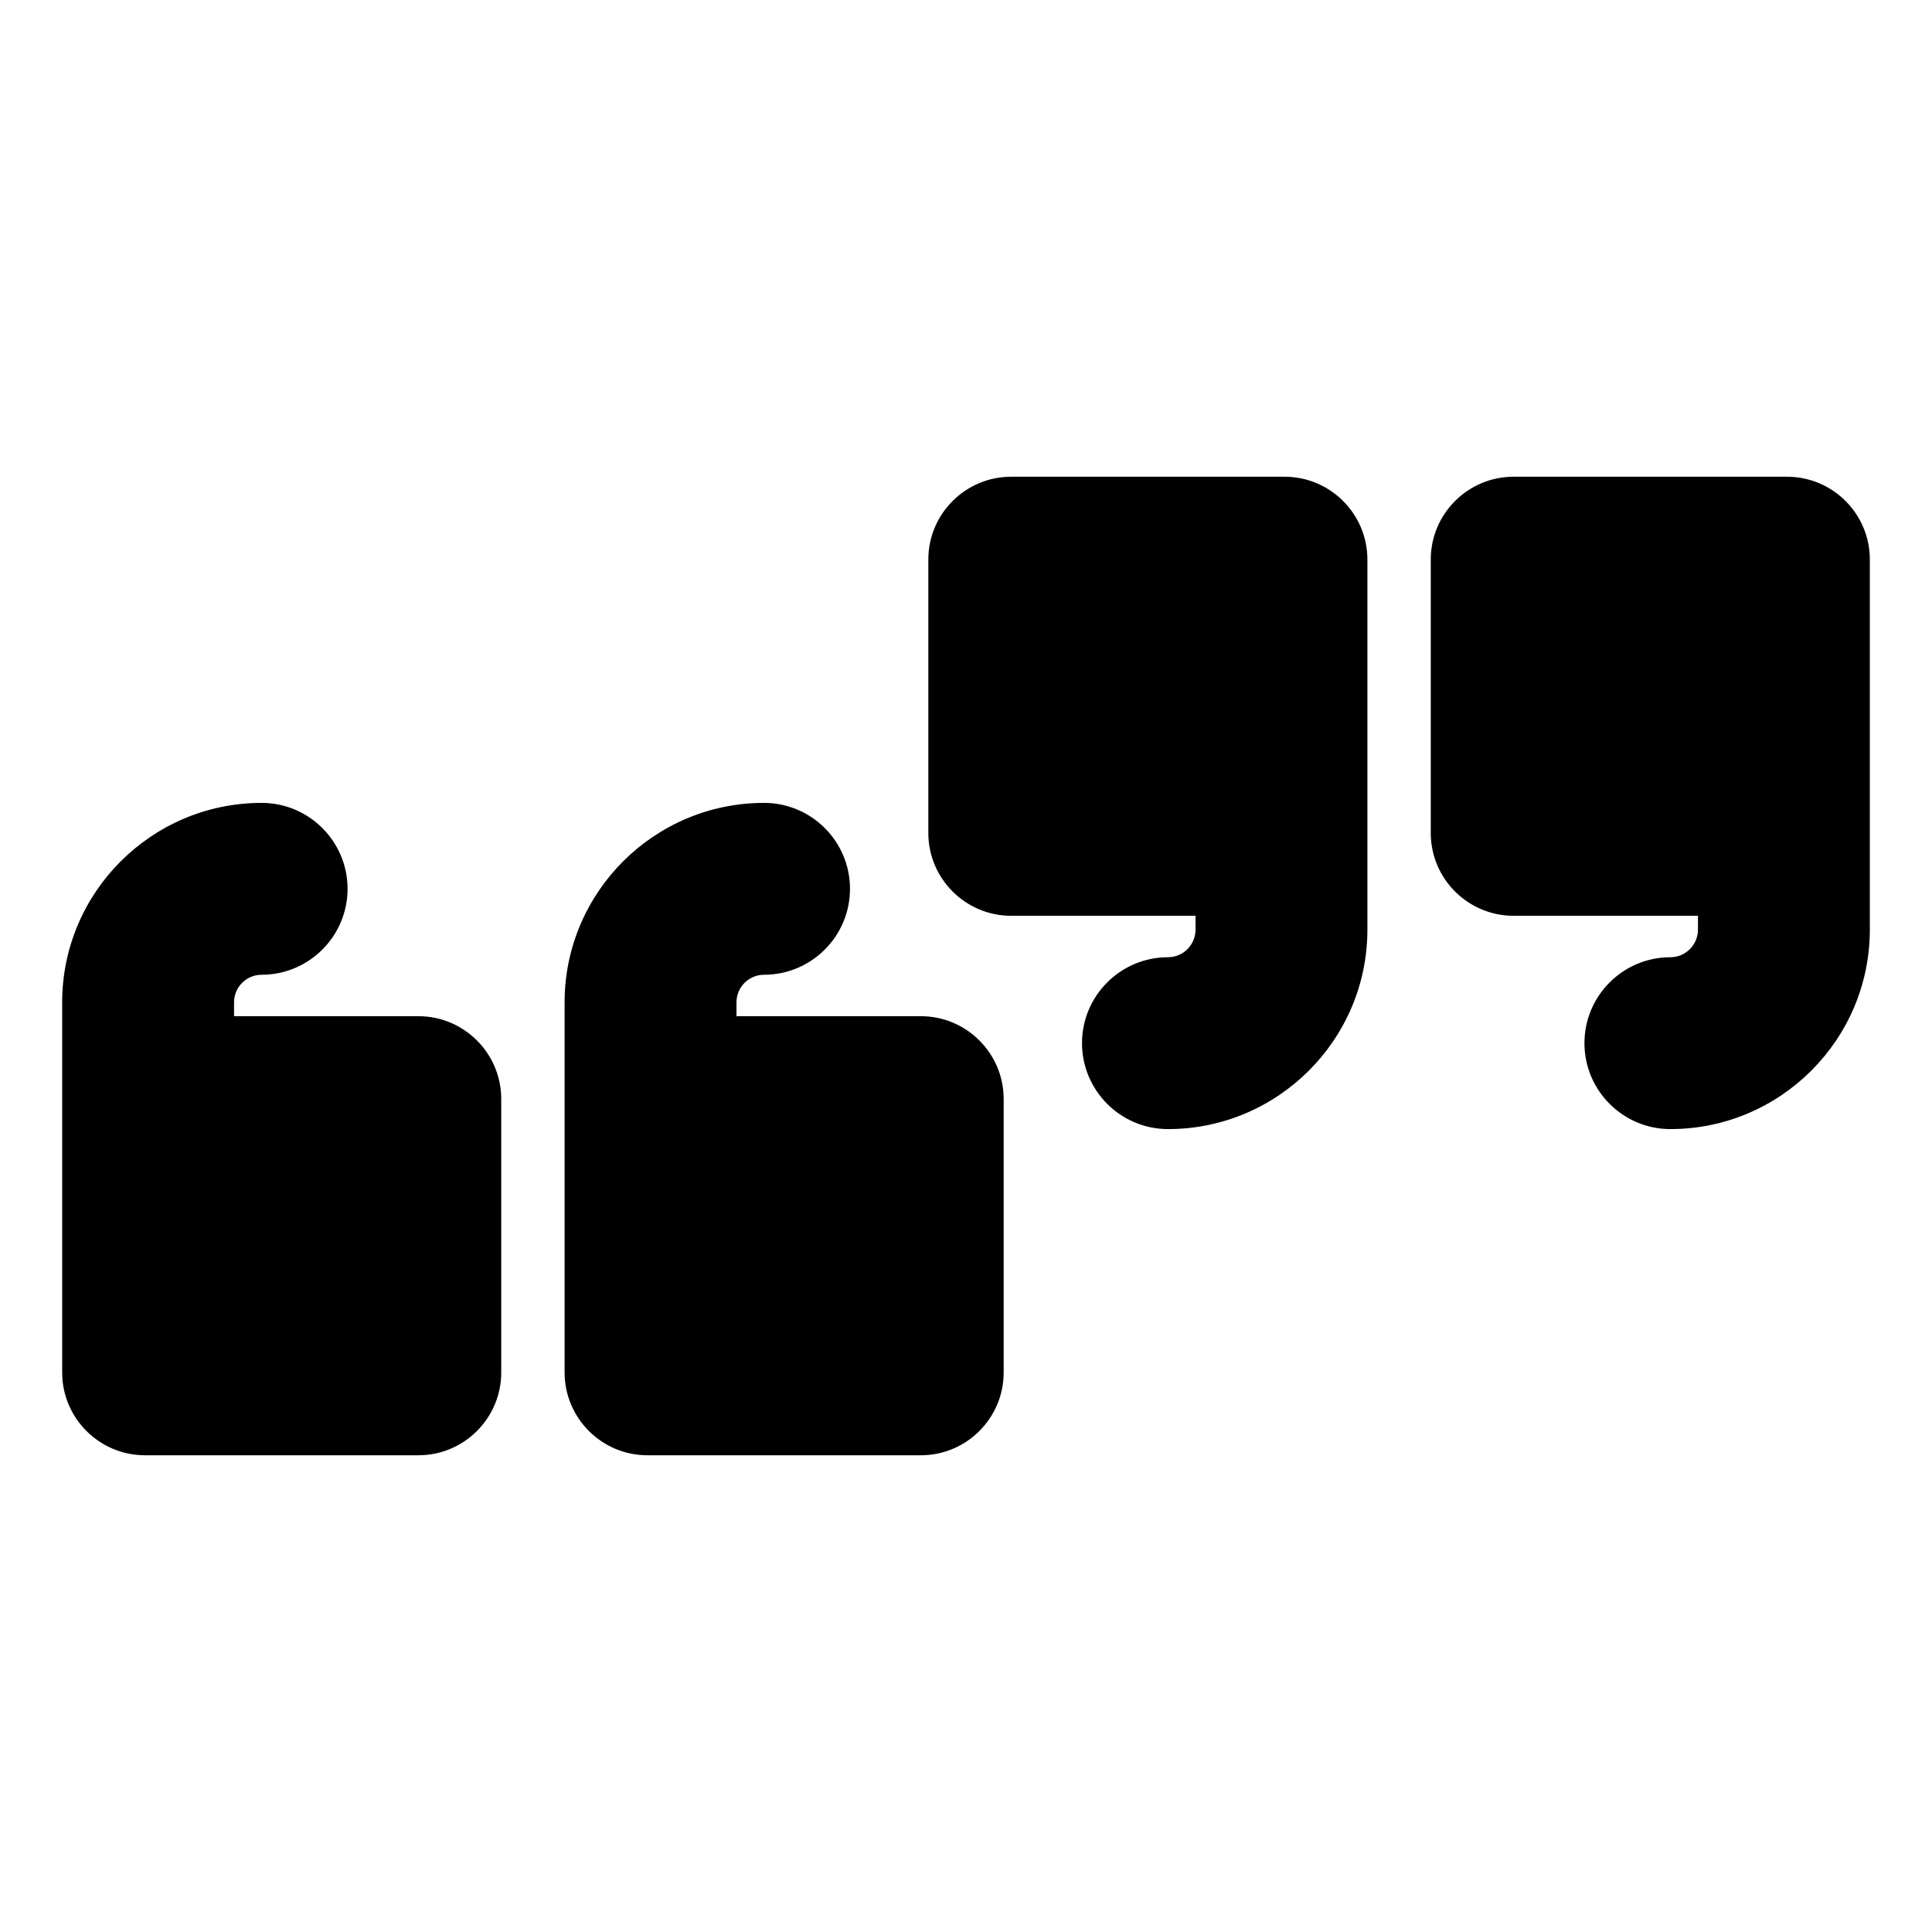
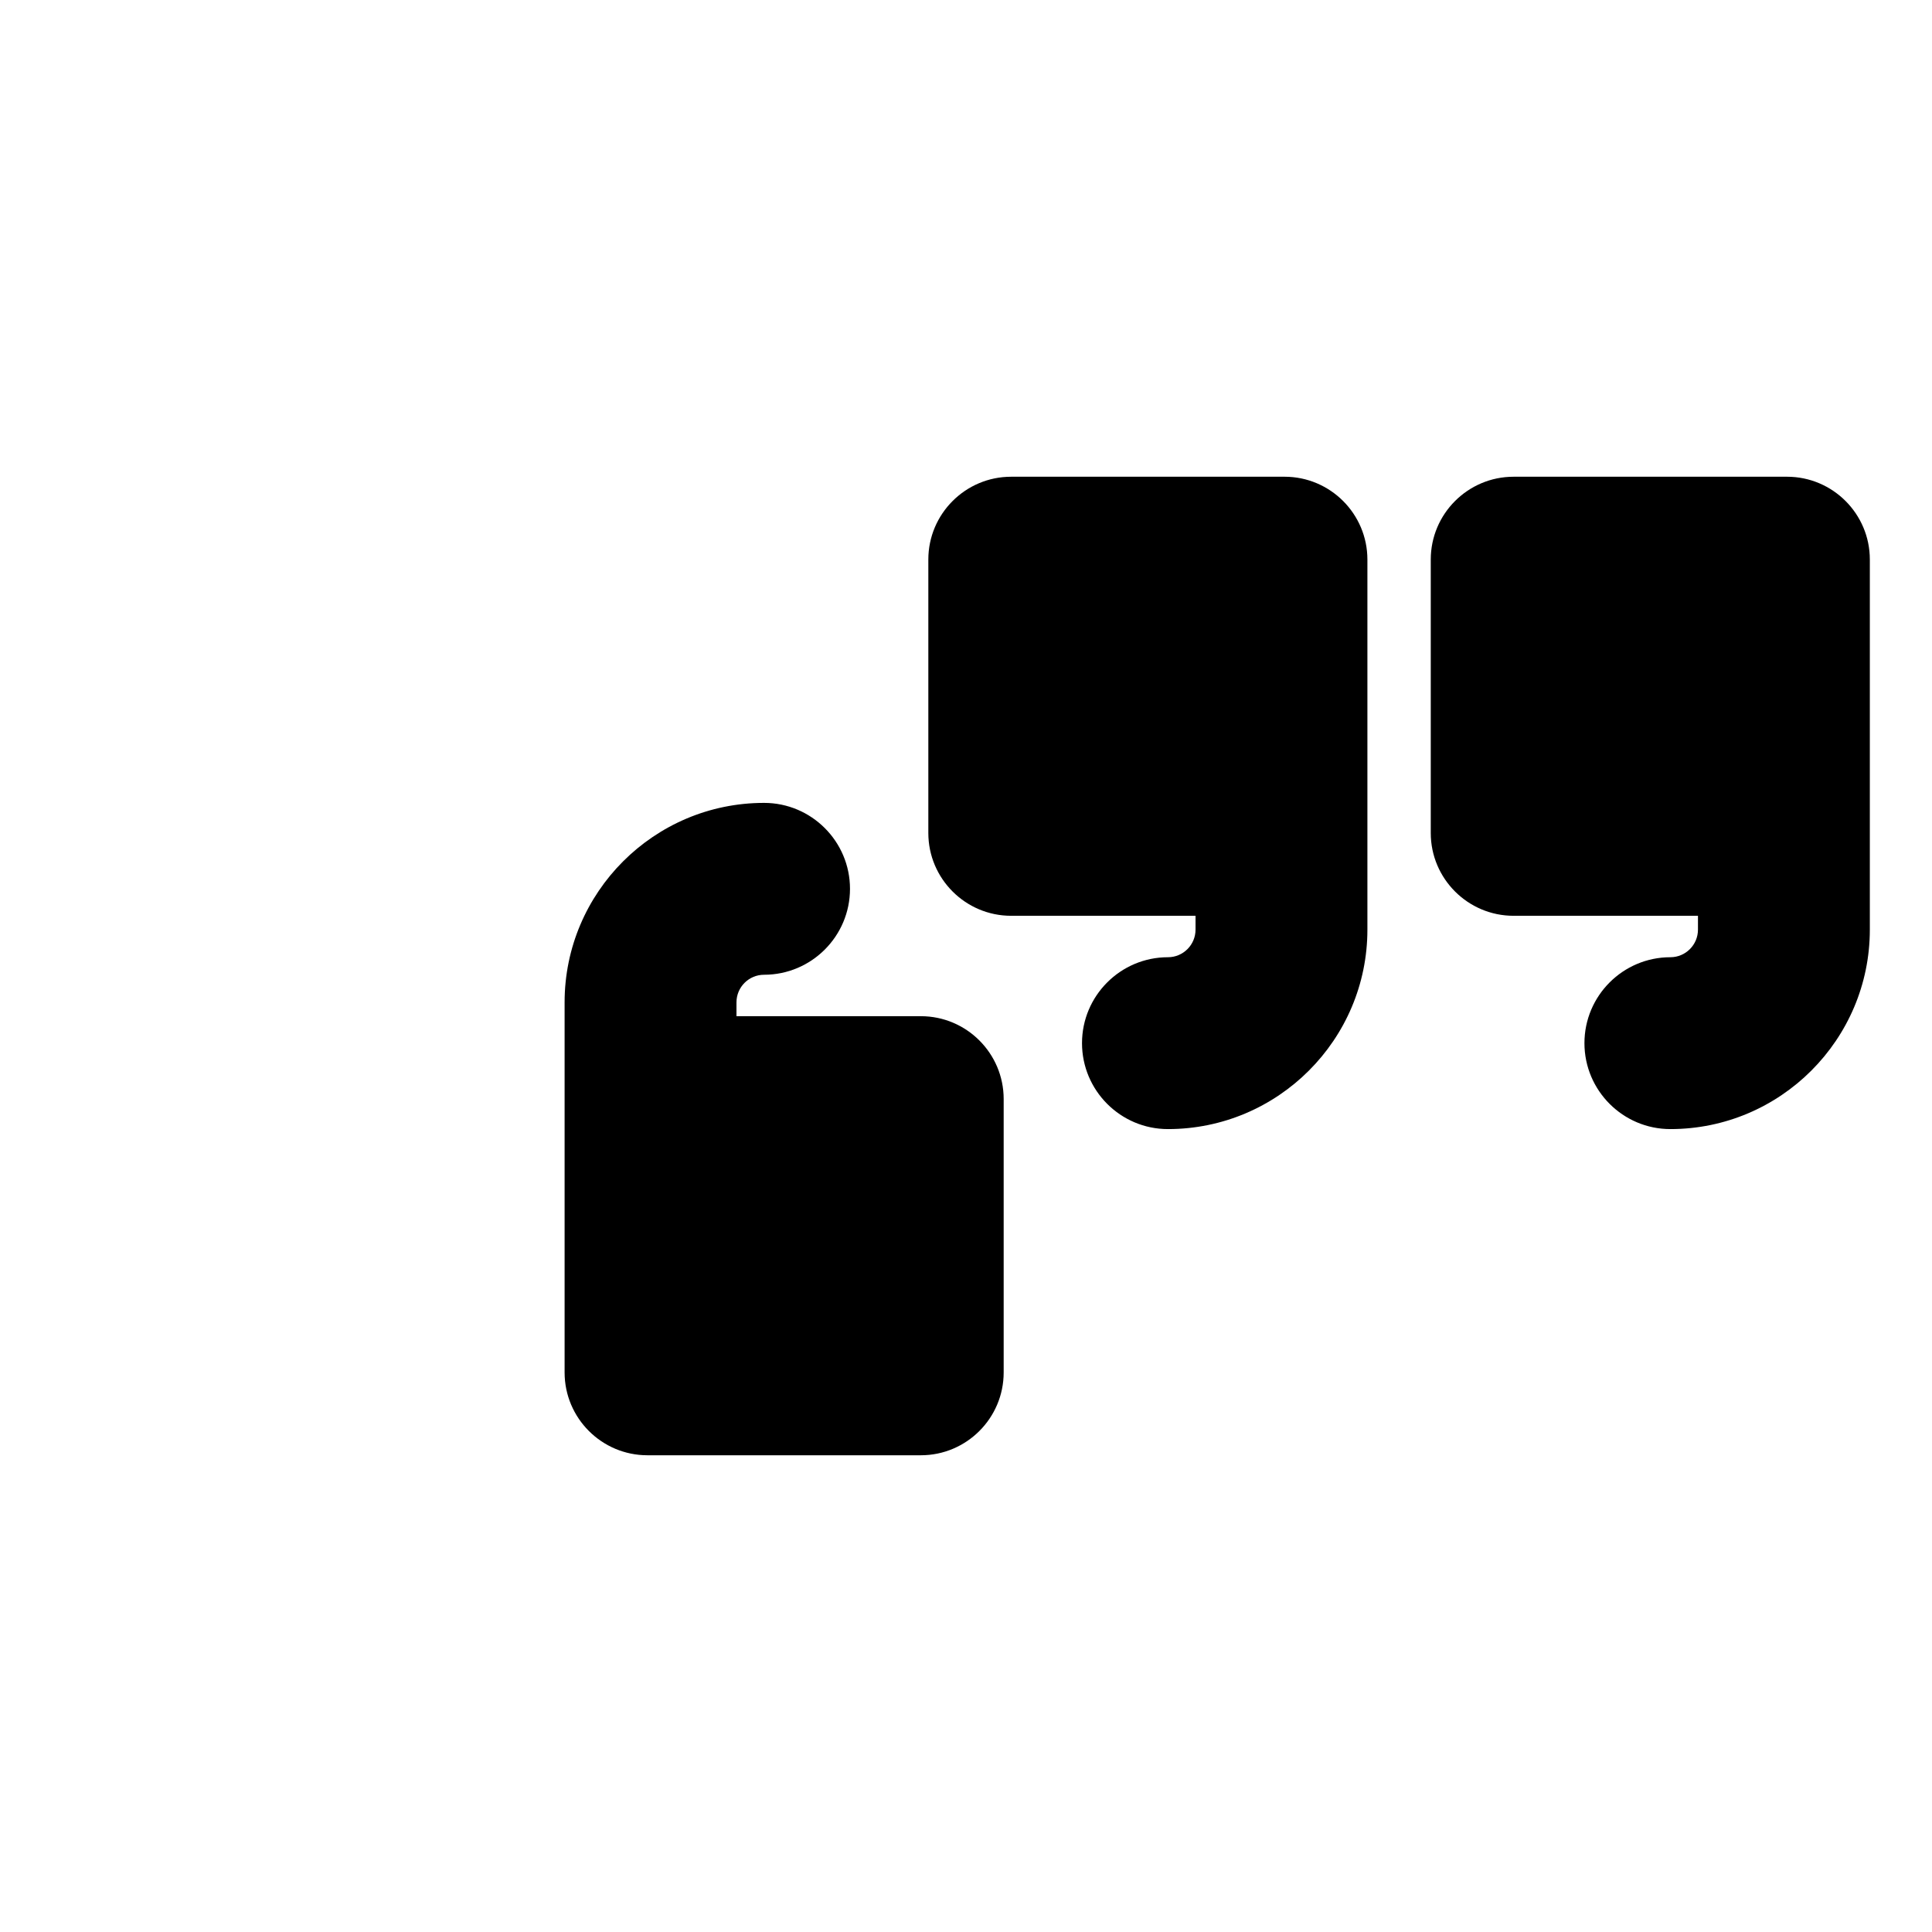
<svg xmlns="http://www.w3.org/2000/svg" fill="#000000" width="800px" height="800px" version="1.1" viewBox="144 144 512 512">
  <g>
-     <path d="m254.89 413.3h-48.867v-3.668c0-4.035 3.281-7.312 7.312-7.312 12.559 0 22.773-10.215 22.773-22.773 0-12.559-10.215-22.773-22.773-22.773-29.145 0-52.859 23.711-52.859 52.859v98.082c0 12.102 9.844 21.945 21.945 21.945h72.469c12.102 0 21.945-9.844 21.945-21.945v-72.469c0-12.102-9.848-21.945-21.945-21.945z" />
    <path d="m388.04 413.3h-48.867v-3.668c0-4.035 3.281-7.312 7.312-7.312 12.559 0 22.773-10.215 22.773-22.773 0-12.559-10.215-22.773-22.773-22.773-29.145 0-52.859 23.711-52.859 52.859v98.082c0 12.102 9.844 21.945 21.945 21.945h72.469c12.098 0 21.945-9.844 21.945-21.945v-72.469c0-12.102-9.848-21.945-21.945-21.945z" />
    <path d="m617.58 270.34h-72.469c-12.102 0-21.945 9.844-21.945 21.945v72.469c0 12.098 9.844 21.941 21.945 21.941h48.867v3.668c0 4.035-3.281 7.312-7.312 7.312-12.559 0-22.773 10.215-22.773 22.773 0 12.559 10.215 22.773 22.773 22.773 29.145 0 52.859-23.711 52.859-52.859v-98.082c0-12.102-9.844-21.941-21.945-21.941z" />
    <path d="m484.43 270.34h-72.469c-12.102 0-21.945 9.844-21.945 21.945v72.469c0 12.098 9.844 21.941 21.945 21.941h48.867v3.668c0 4.035-3.281 7.312-7.312 7.312-12.559 0-22.773 10.215-22.773 22.773 0 12.559 10.215 22.773 22.773 22.773 29.145 0 52.859-23.711 52.859-52.859v-98.082c-0.004-12.102-9.848-21.941-21.945-21.941z" />
  </g>
</svg>